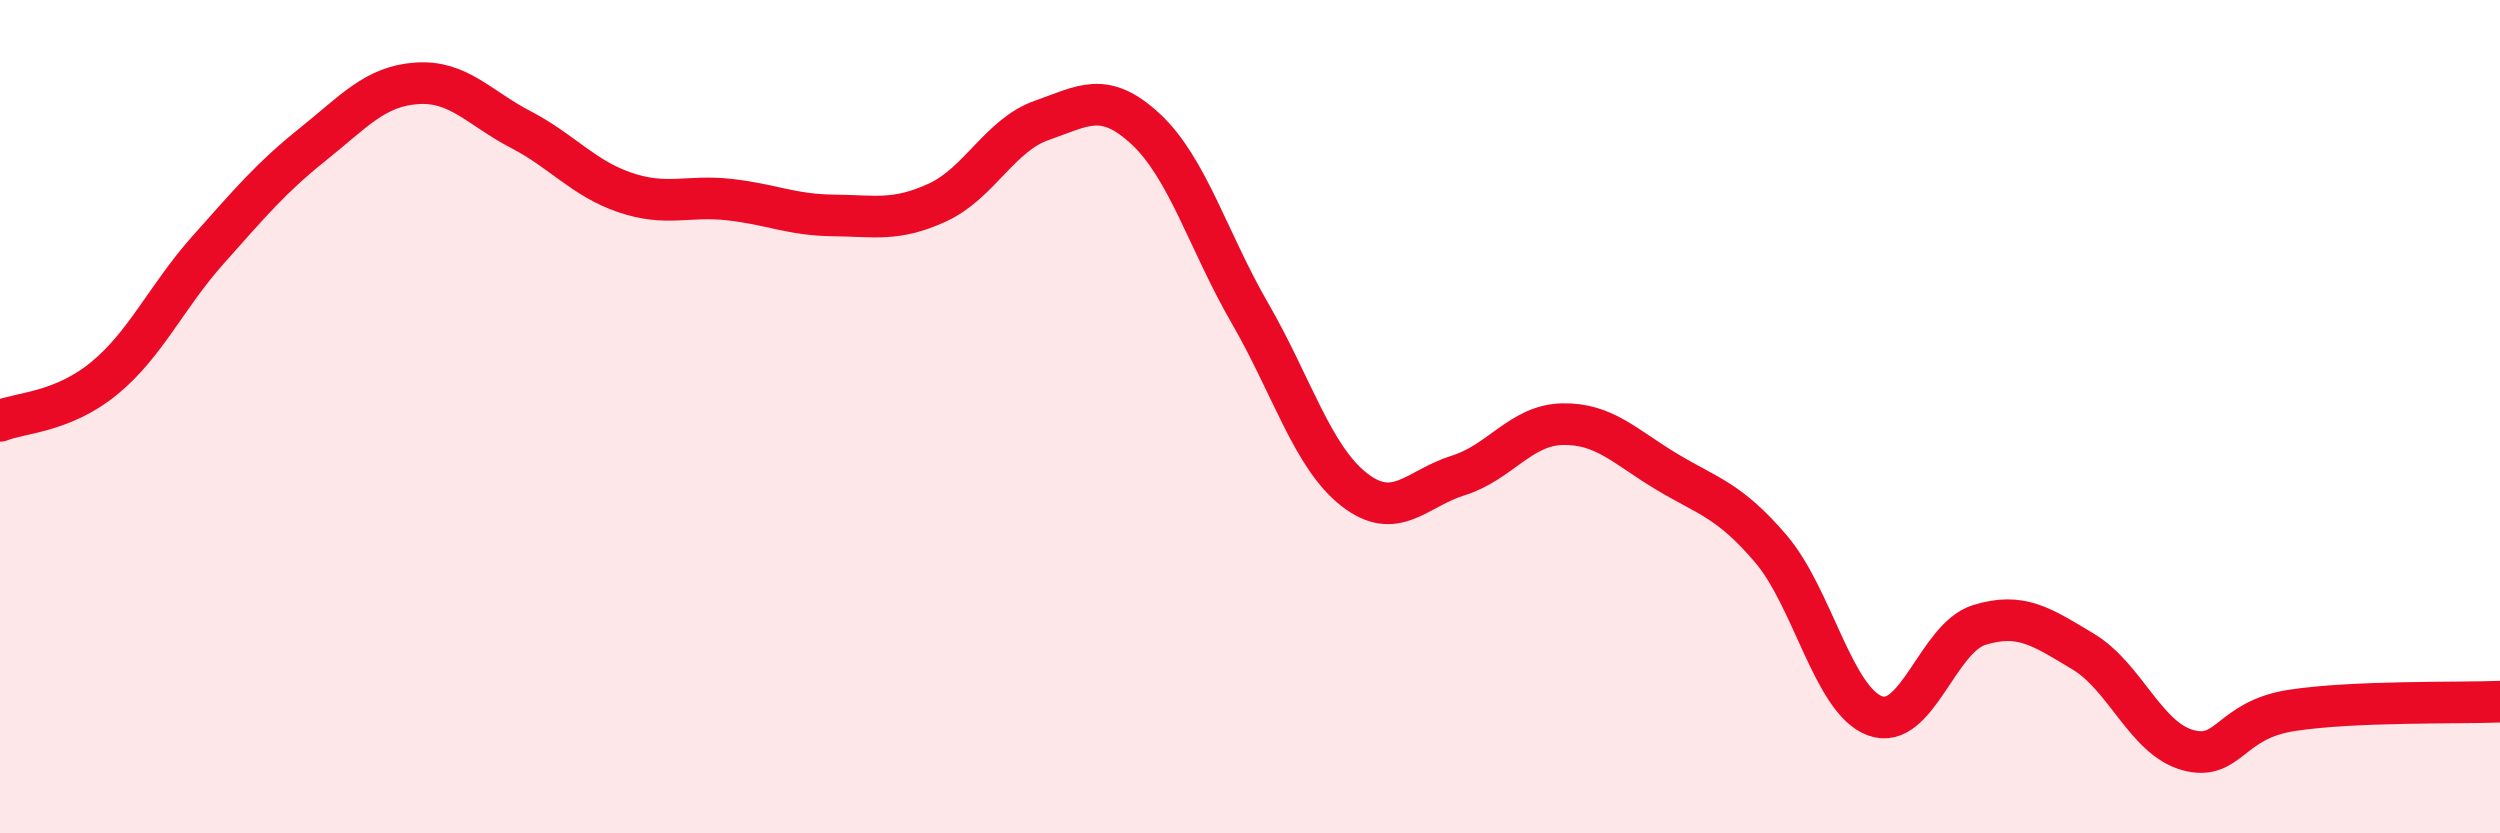
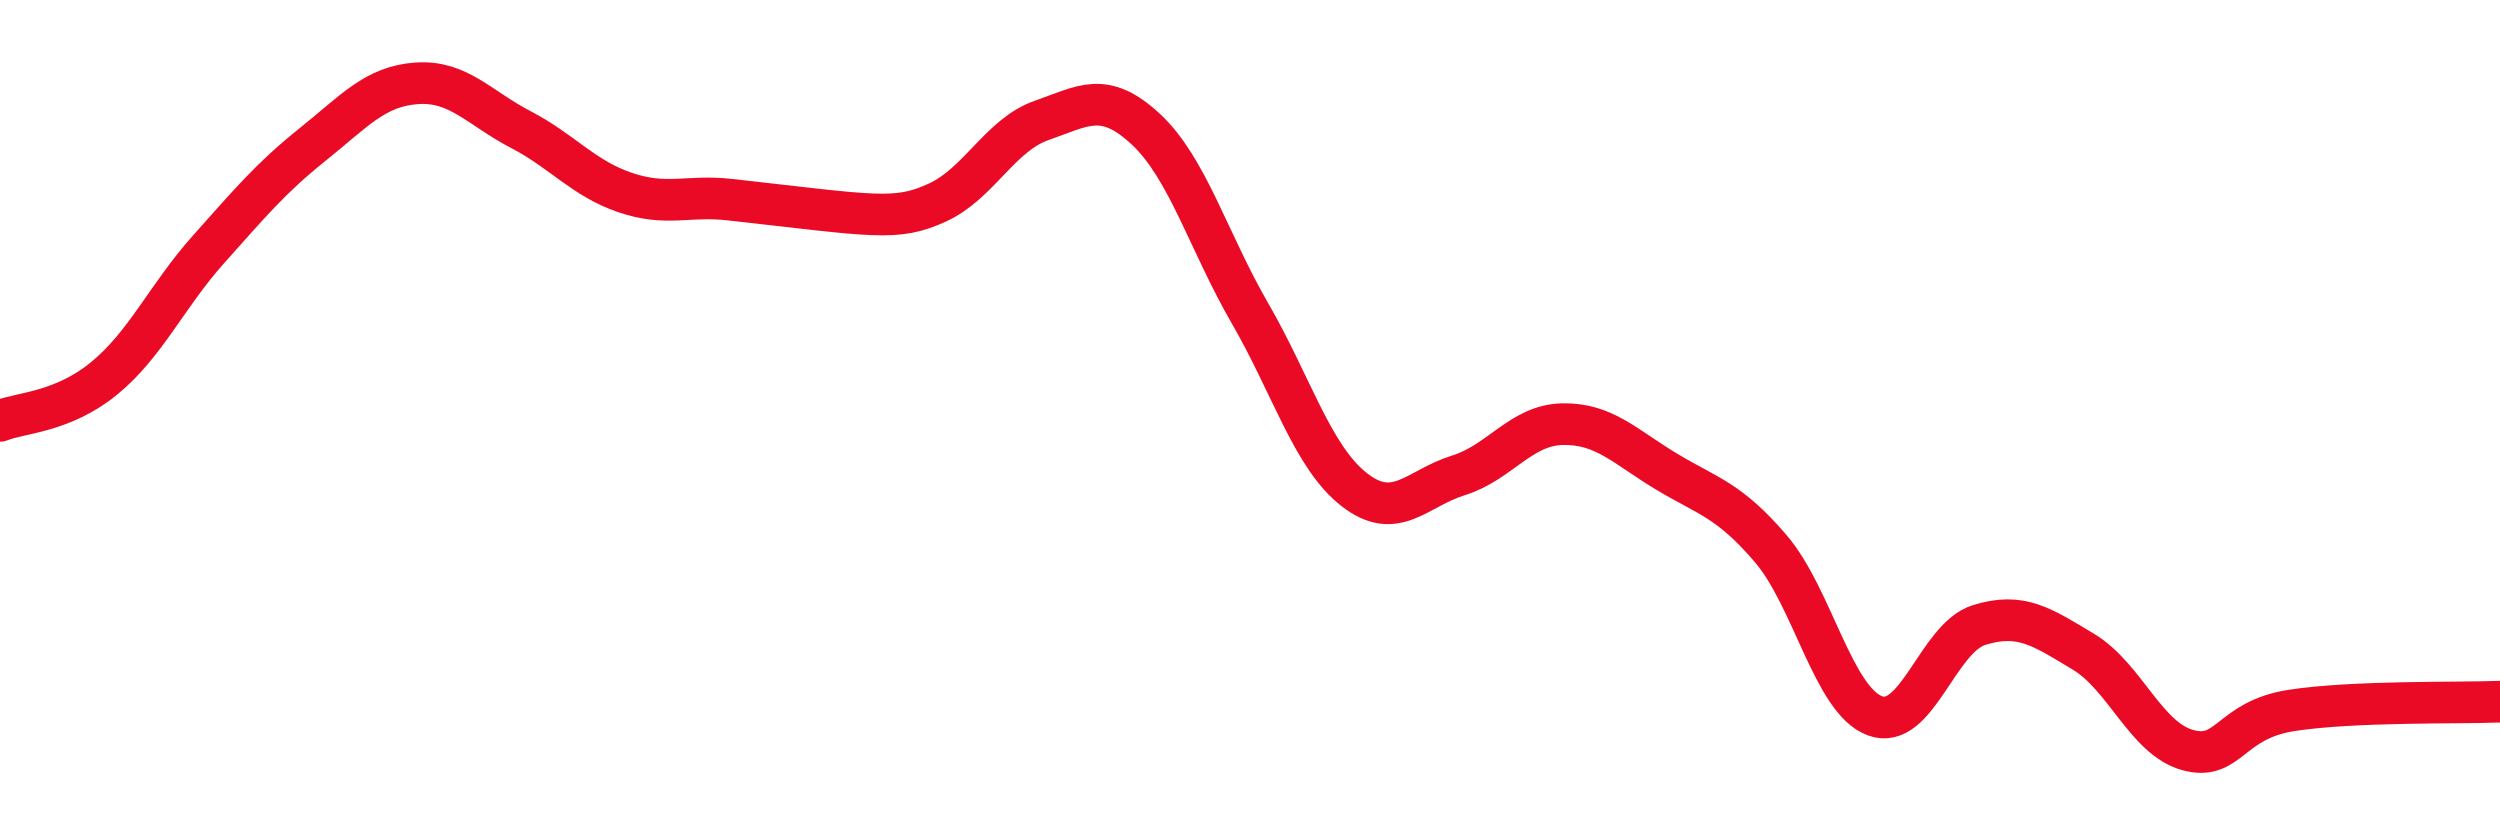
<svg xmlns="http://www.w3.org/2000/svg" width="60" height="20" viewBox="0 0 60 20">
-   <path d="M 0,10.1 C 0.5,9.9 1.5,9.9 2.5,9.08 C 3.5,8.26 4,7.11 5,5.99 C 6,4.87 6.5,4.27 7.5,3.47 C 8.5,2.67 9,2.07 10,2 C 11,1.93 11.5,2.59 12.5,3.11 C 13.5,3.63 14,4.28 15,4.62 C 16,4.96 16.5,4.68 17.5,4.79 C 18.5,4.9 19,5.16 20,5.17 C 21,5.18 21.5,5.32 22.5,4.86 C 23.5,4.4 24,3.24 25,2.89 C 26,2.54 26.5,2.17 27.5,3.1 C 28.5,4.03 29,5.79 30,7.52 C 31,9.25 31.5,10.97 32.5,11.75 C 33.5,12.53 34,11.72 35,11.41 C 36,11.1 36.5,10.2 37.5,10.18 C 38.5,10.16 39,10.72 40,11.32 C 41,11.92 41.5,12 42.5,13.17 C 43.5,14.34 44,16.81 45,17.18 C 46,17.55 46.5,15.31 47.5,15 C 48.5,14.69 49,15.04 50,15.64 C 51,16.24 51.5,17.72 52.5,18 C 53.5,18.28 53.5,17.28 55,17.05 C 56.5,16.82 59,16.88 60,16.84L60 20L0 20Z" fill="#EB0A25" opacity="0.1" stroke-linecap="round" stroke-linejoin="round" />
-   <path d="M 0,10.1 C 0.5,9.9 1.5,9.9 2.5,9.08 C 3.5,8.26 4,7.11 5,5.99 C 6,4.87 6.5,4.27 7.5,3.47 C 8.5,2.67 9,2.07 10,2 C 11,1.93 11.5,2.59 12.5,3.11 C 13.5,3.63 14,4.28 15,4.62 C 16,4.96 16.5,4.68 17.5,4.79 C 18.5,4.9 19,5.16 20,5.17 C 21,5.18 21.5,5.32 22.5,4.86 C 23.5,4.4 24,3.24 25,2.89 C 26,2.54 26.5,2.17 27.5,3.1 C 28.5,4.03 29,5.79 30,7.52 C 31,9.25 31.5,10.97 32.5,11.75 C 33.5,12.53 34,11.72 35,11.41 C 36,11.1 36.5,10.2 37.5,10.18 C 38.5,10.16 39,10.72 40,11.32 C 41,11.92 41.5,12 42.5,13.17 C 43.5,14.34 44,16.81 45,17.18 C 46,17.55 46.5,15.31 47.5,15 C 48.5,14.69 49,15.04 50,15.64 C 51,16.24 51.5,17.72 52.5,18 C 53.5,18.28 53.5,17.28 55,17.05 C 56.5,16.82 59,16.88 60,16.84" stroke="#EB0A25" stroke-width="1" fill="none" stroke-linecap="round" stroke-linejoin="round" />
+   <path d="M 0,10.1 C 0.5,9.9 1.5,9.9 2.5,9.08 C 3.5,8.26 4,7.11 5,5.99 C 6,4.87 6.5,4.27 7.5,3.47 C 8.5,2.67 9,2.07 10,2 C 11,1.93 11.5,2.59 12.5,3.11 C 13.5,3.63 14,4.28 15,4.62 C 16,4.96 16.5,4.68 17.5,4.79 C 21,5.18 21.5,5.32 22.5,4.86 C 23.5,4.4 24,3.24 25,2.89 C 26,2.54 26.5,2.17 27.5,3.1 C 28.5,4.03 29,5.79 30,7.52 C 31,9.25 31.5,10.97 32.5,11.75 C 33.5,12.53 34,11.72 35,11.41 C 36,11.1 36.5,10.2 37.5,10.18 C 38.5,10.16 39,10.72 40,11.32 C 41,11.92 41.5,12 42.5,13.17 C 43.5,14.34 44,16.81 45,17.18 C 46,17.55 46.5,15.31 47.5,15 C 48.5,14.69 49,15.04 50,15.64 C 51,16.24 51.5,17.72 52.5,18 C 53.5,18.28 53.5,17.28 55,17.05 C 56.5,16.82 59,16.88 60,16.84" stroke="#EB0A25" stroke-width="1" fill="none" stroke-linecap="round" stroke-linejoin="round" />
</svg>